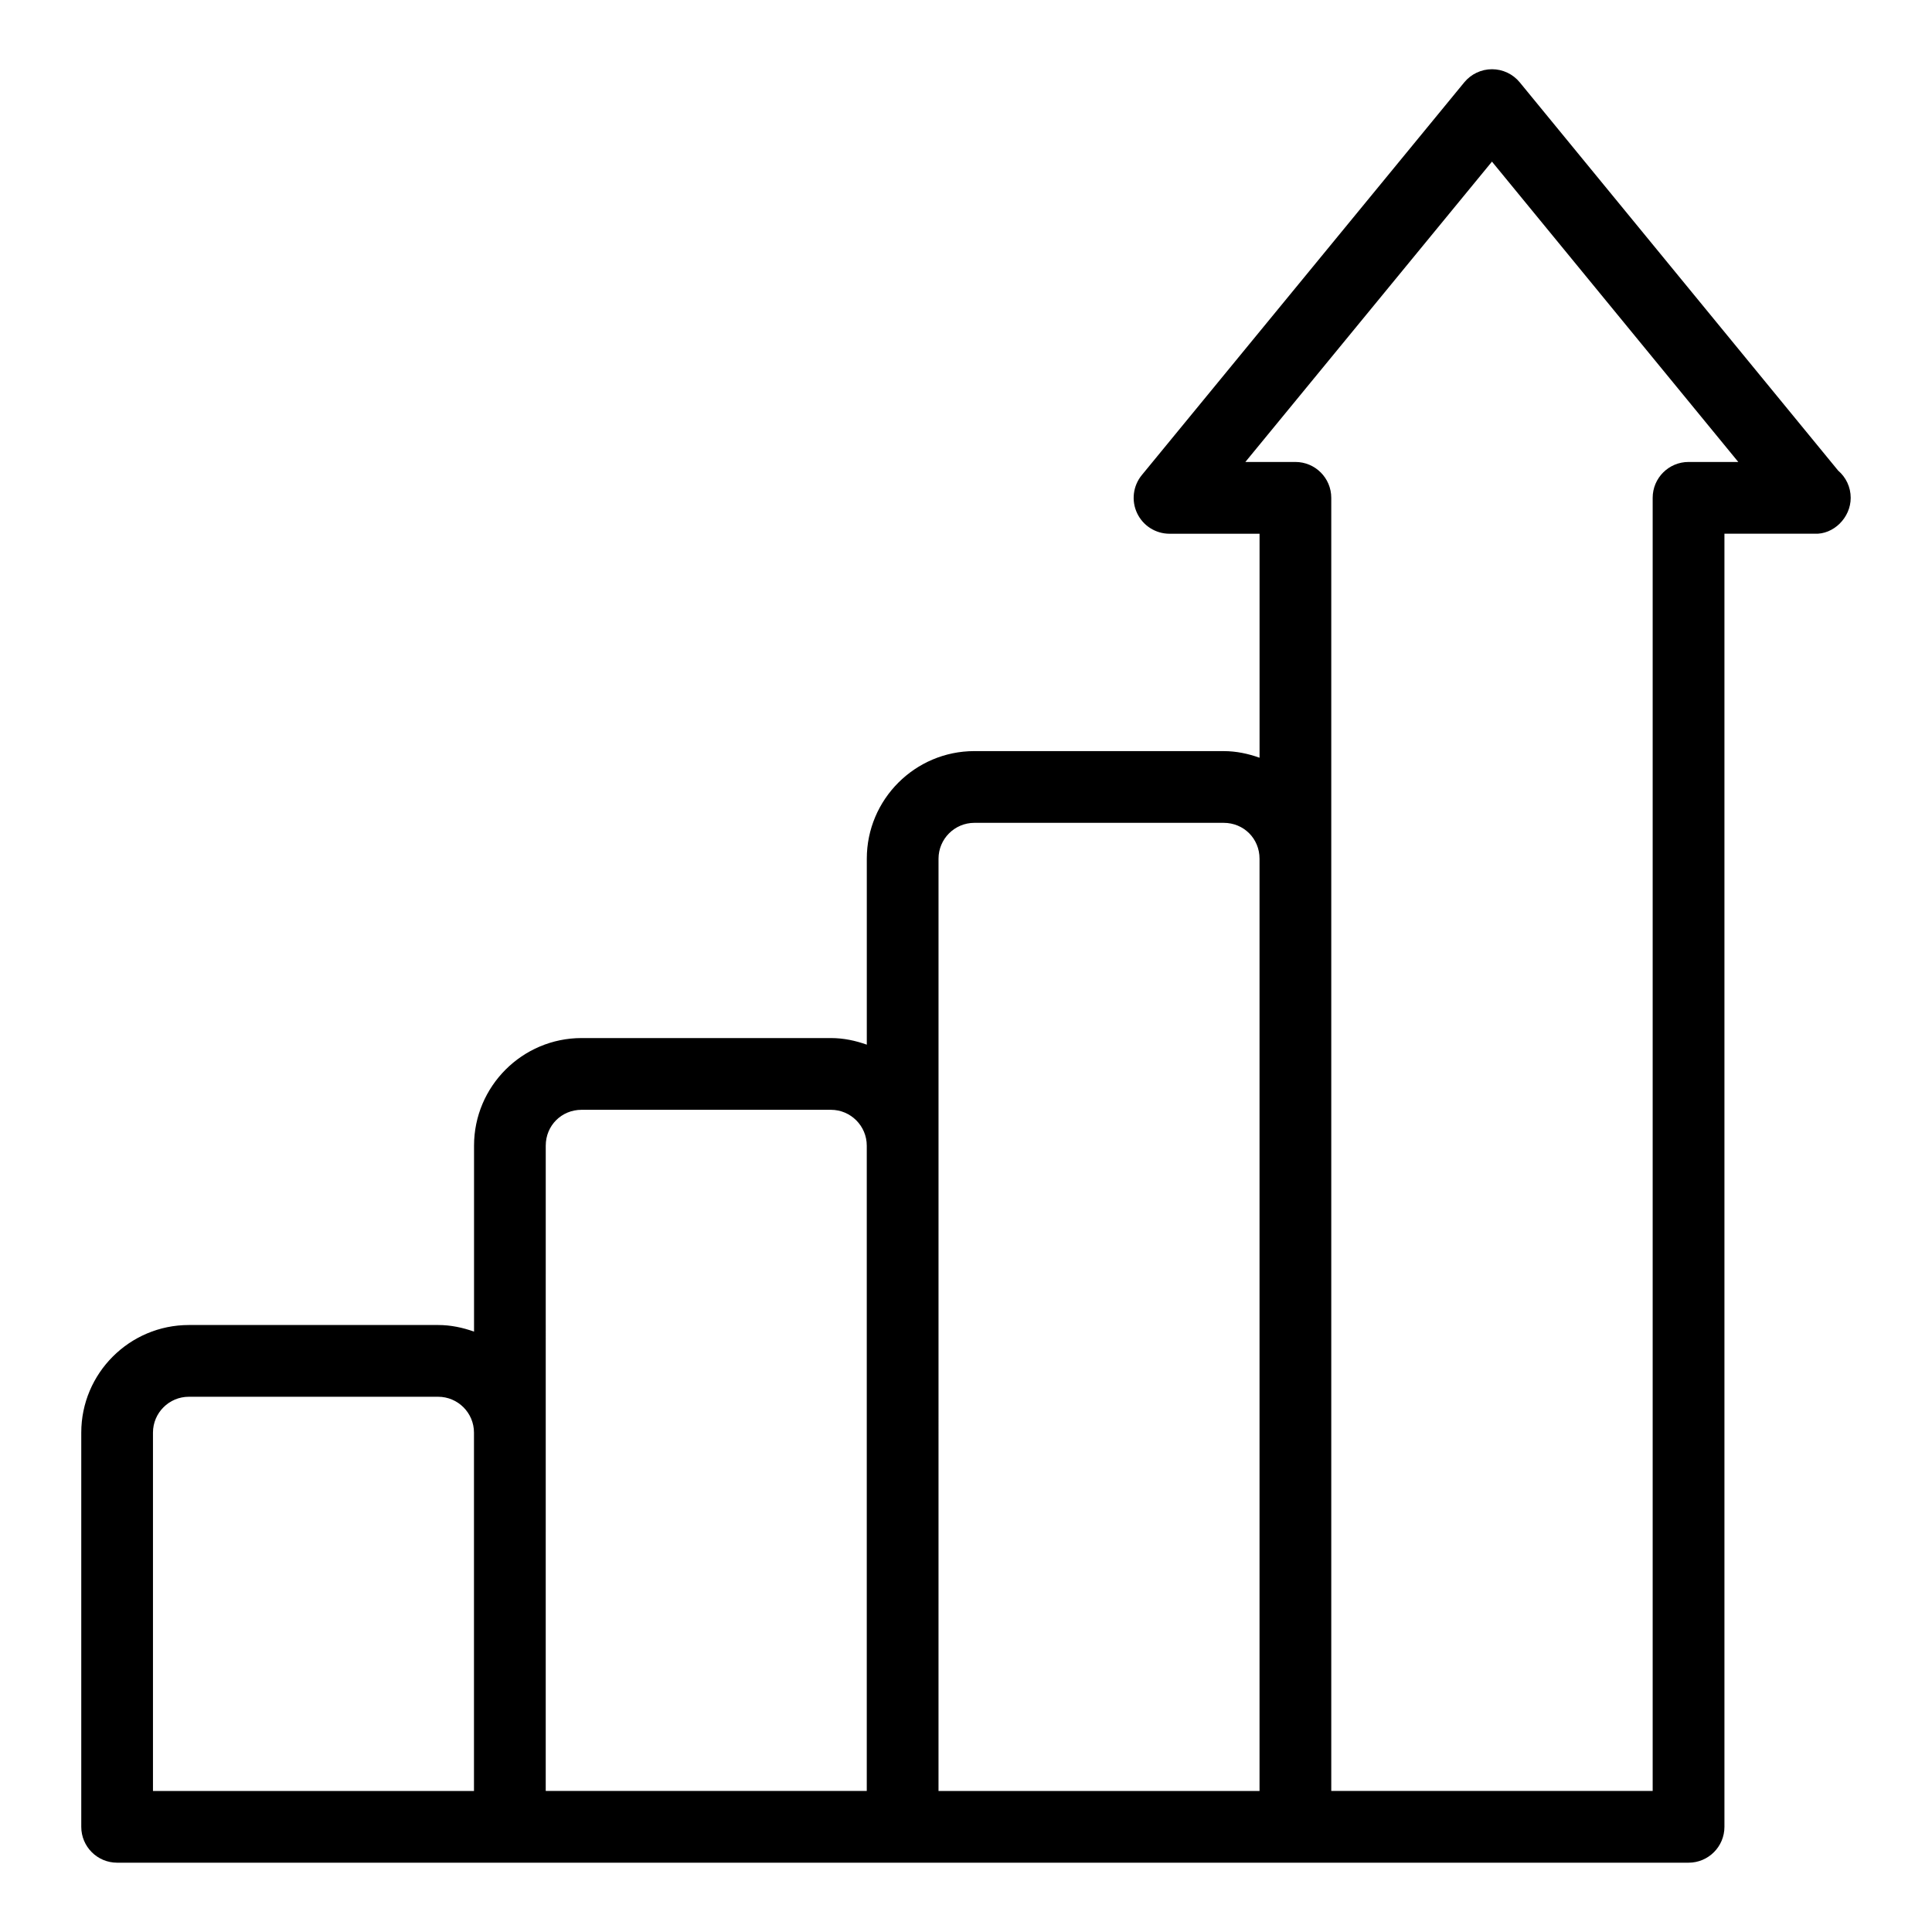
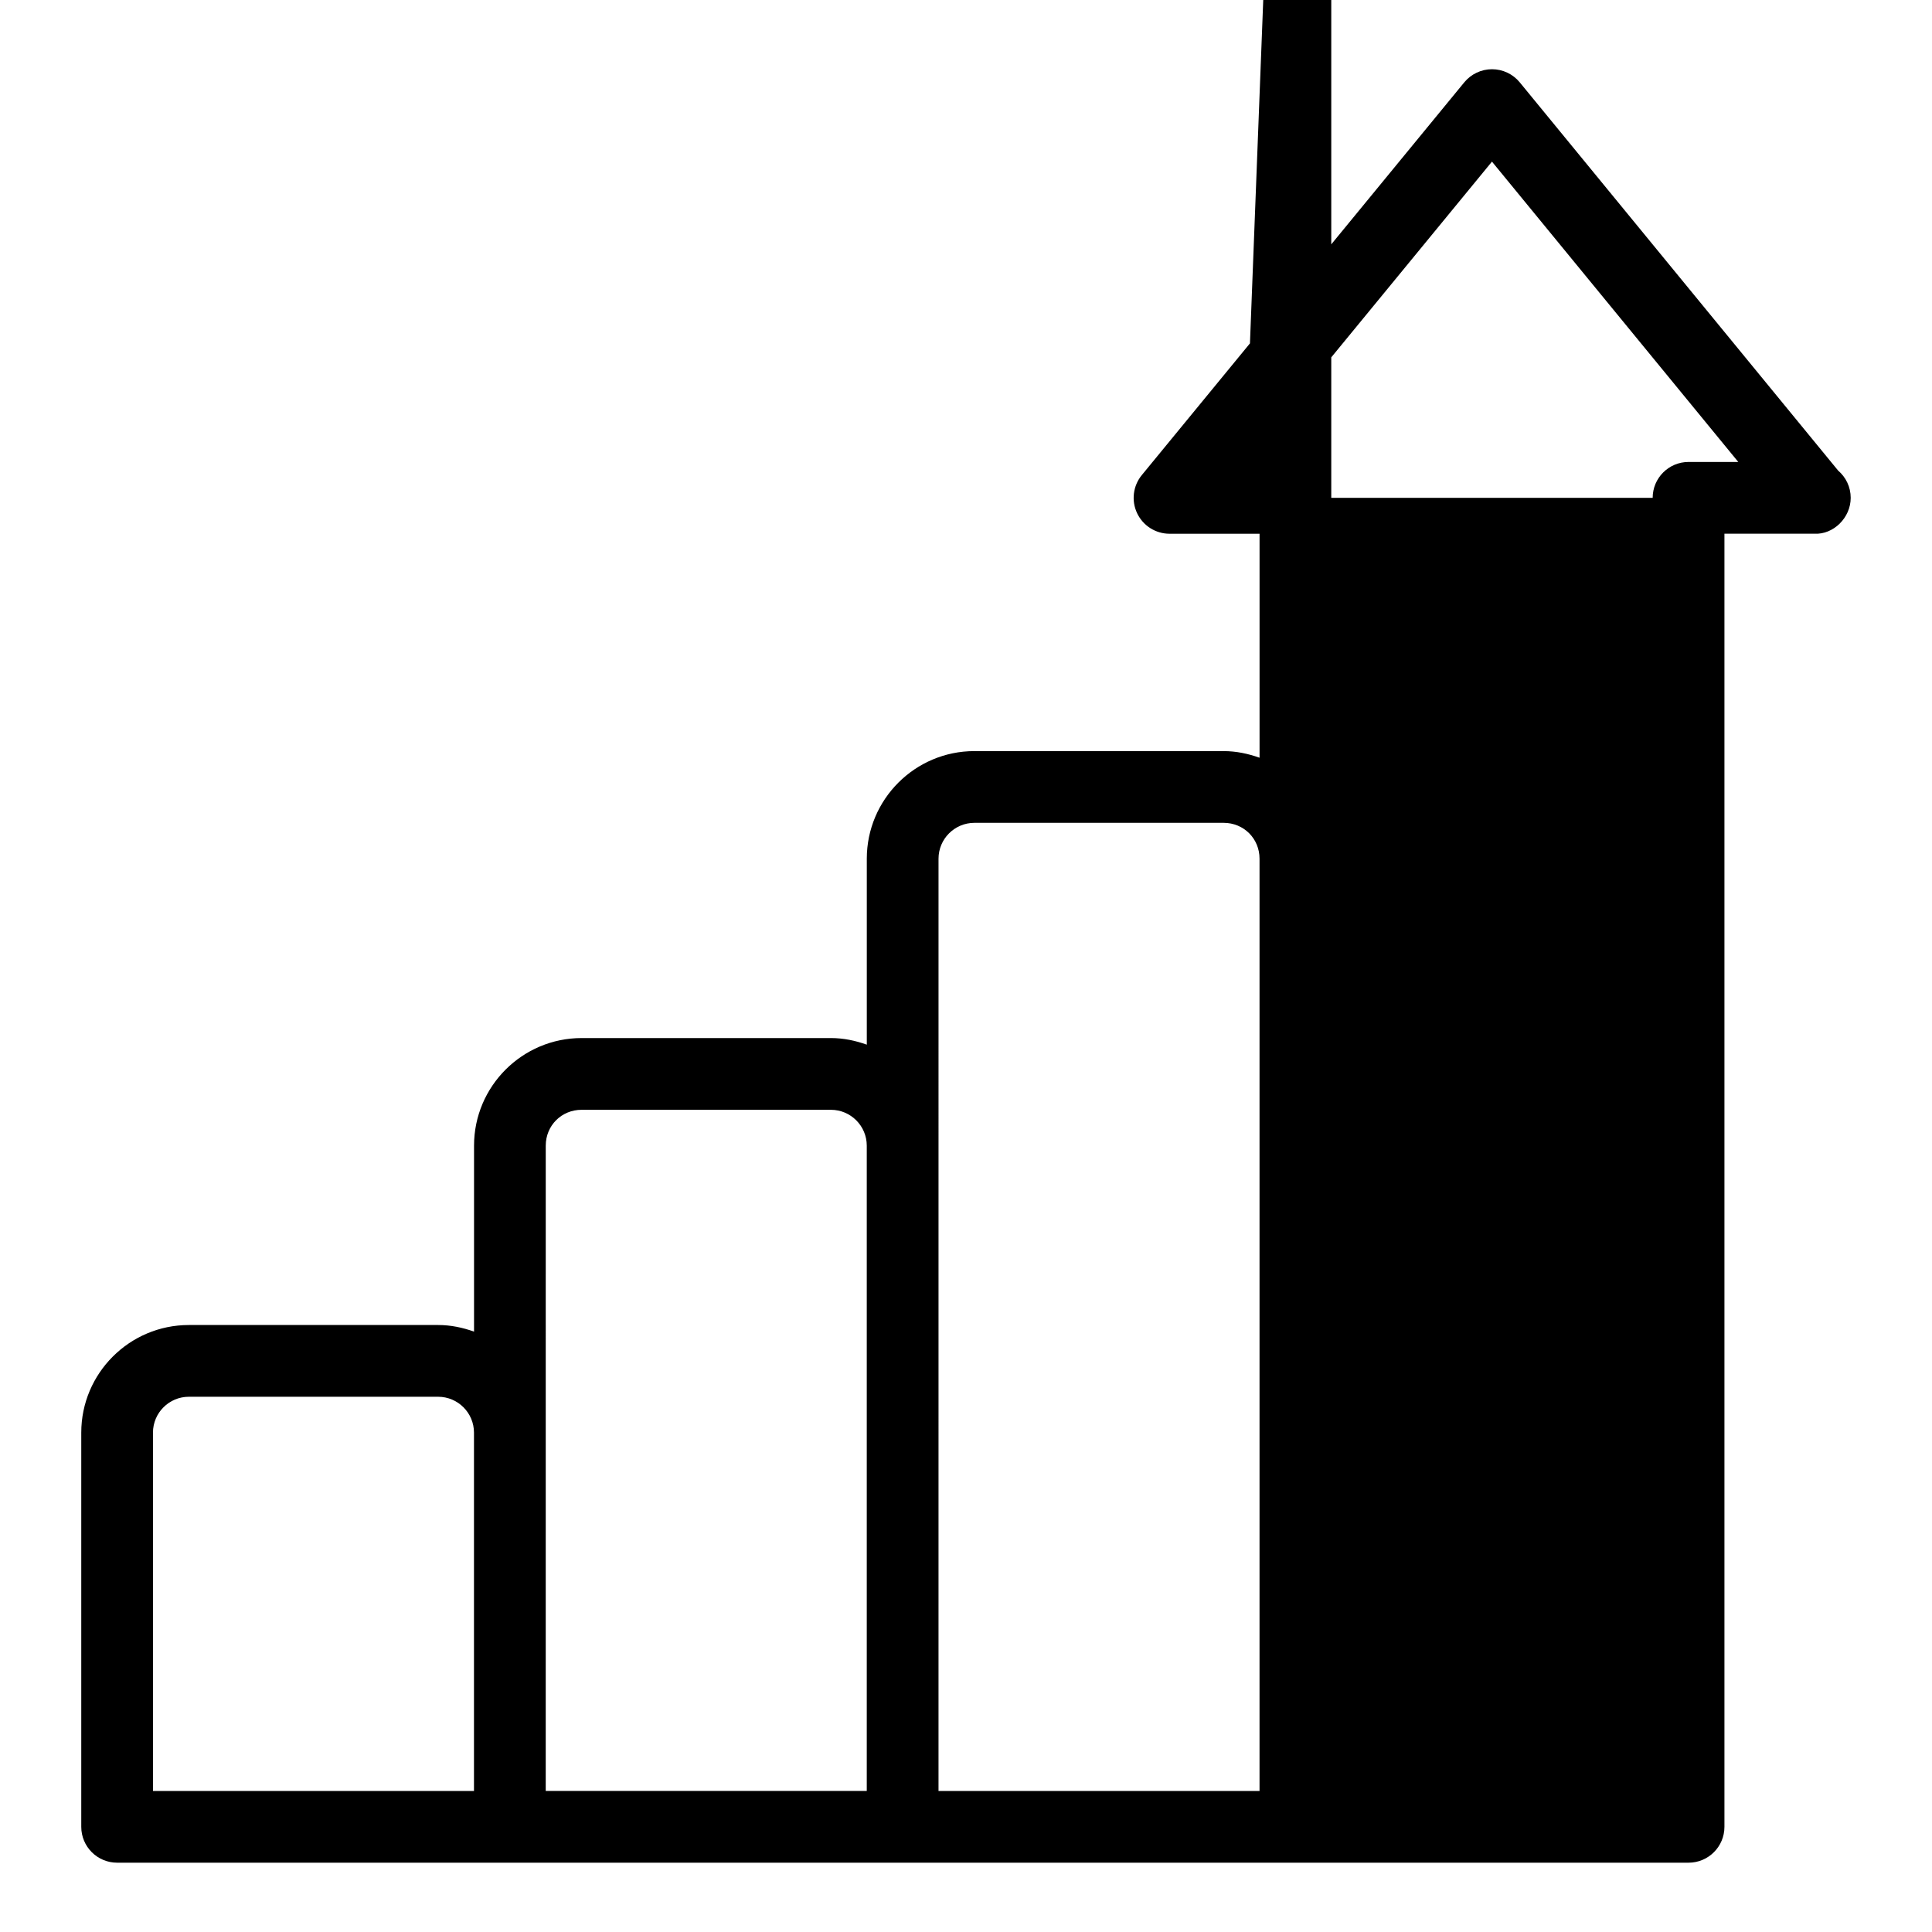
<svg xmlns="http://www.w3.org/2000/svg" fill="#000000" width="800px" height="800px" version="1.1" viewBox="144 144 512 512">
-   <path d="m468.29 343.05h-66.062c-15.727 0-28.516 12.793-28.516 28.516v49.281c-2.988-1.066-6.156-1.75-9.504-1.75h-66.066c-15.727 0-28.516 12.793-28.516 28.516v49.281c-2.988-1.066-6.156-1.75-9.504-1.75h-66.07c-15.727 0-28.516 12.793-28.516 28.516v104.47c0 5.25 4.258 9.504 9.504 9.504h416.45c5.25 0 9.504-4.258 9.504-9.504v-342.69h23.766 0.094c5.016 0.262 9.602-4.223 9.602-9.504 0-2.891-1.289-5.481-3.328-7.223l-84.379-102.89c-1.805-2.199-4.504-3.477-7.348-3.477h-0.004c-2.844 0-5.543 1.277-7.348 3.473l-85.461 104.09c-2.328 2.844-2.816 6.773-1.242 10.094 1.57 3.324 4.914 5.445 8.59 5.445h23.859v59.359c-2.988-1.066-6.156-1.754-9.508-1.754zm-283.75 180.61c0-5.242 4.266-9.504 9.504-9.504h66.062c5.242 0 9.504 4.266 9.504 9.504v94.965h-85.07zm104.09-76.047c0-5.328 4.176-9.504 9.504-9.504h66.066c5.242 0 9.504 4.266 9.504 9.504v171.01h-85.078c0.004-62.836 0.004-106.91 0.004-171.01zm104.09-76.047c0-5.242 4.266-9.504 9.504-9.504h66.062c5.328 0 9.504 4.176 9.504 9.504v247.06h-85.074c0.004-30.762 0.004-173.3 0.004-247.06zm81.316-105.14 65.352-79.594 65.277 79.594h-13.184c-5.25 0-9.504 4.258-9.504 9.504v342.69h-85.176v-342.69c0-5.25-4.258-9.504-9.504-9.504z" />
+   <path d="m468.29 343.05h-66.062c-15.727 0-28.516 12.793-28.516 28.516v49.281c-2.988-1.066-6.156-1.75-9.504-1.75h-66.066c-15.727 0-28.516 12.793-28.516 28.516v49.281c-2.988-1.066-6.156-1.75-9.504-1.75h-66.07c-15.727 0-28.516 12.793-28.516 28.516v104.47c0 5.25 4.258 9.504 9.504 9.504h416.45c5.25 0 9.504-4.258 9.504-9.504v-342.69h23.766 0.094c5.016 0.262 9.602-4.223 9.602-9.504 0-2.891-1.289-5.481-3.328-7.223l-84.379-102.89c-1.805-2.199-4.504-3.477-7.348-3.477h-0.004c-2.844 0-5.543 1.277-7.348 3.473l-85.461 104.09c-2.328 2.844-2.816 6.773-1.242 10.094 1.57 3.324 4.914 5.445 8.59 5.445h23.859v59.359c-2.988-1.066-6.156-1.754-9.508-1.754zm-283.75 180.61c0-5.242 4.266-9.504 9.504-9.504h66.062c5.242 0 9.504 4.266 9.504 9.504v94.965h-85.07zm104.09-76.047c0-5.328 4.176-9.504 9.504-9.504h66.066c5.242 0 9.504 4.266 9.504 9.504v171.01h-85.078c0.004-62.836 0.004-106.91 0.004-171.01zm104.09-76.047c0-5.242 4.266-9.504 9.504-9.504h66.062c5.328 0 9.504 4.176 9.504 9.504v247.06h-85.074c0.004-30.762 0.004-173.3 0.004-247.06zm81.316-105.14 65.352-79.594 65.277 79.594h-13.184c-5.25 0-9.504 4.258-9.504 9.504h-85.176v-342.69c0-5.25-4.258-9.504-9.504-9.504z" />
</svg>